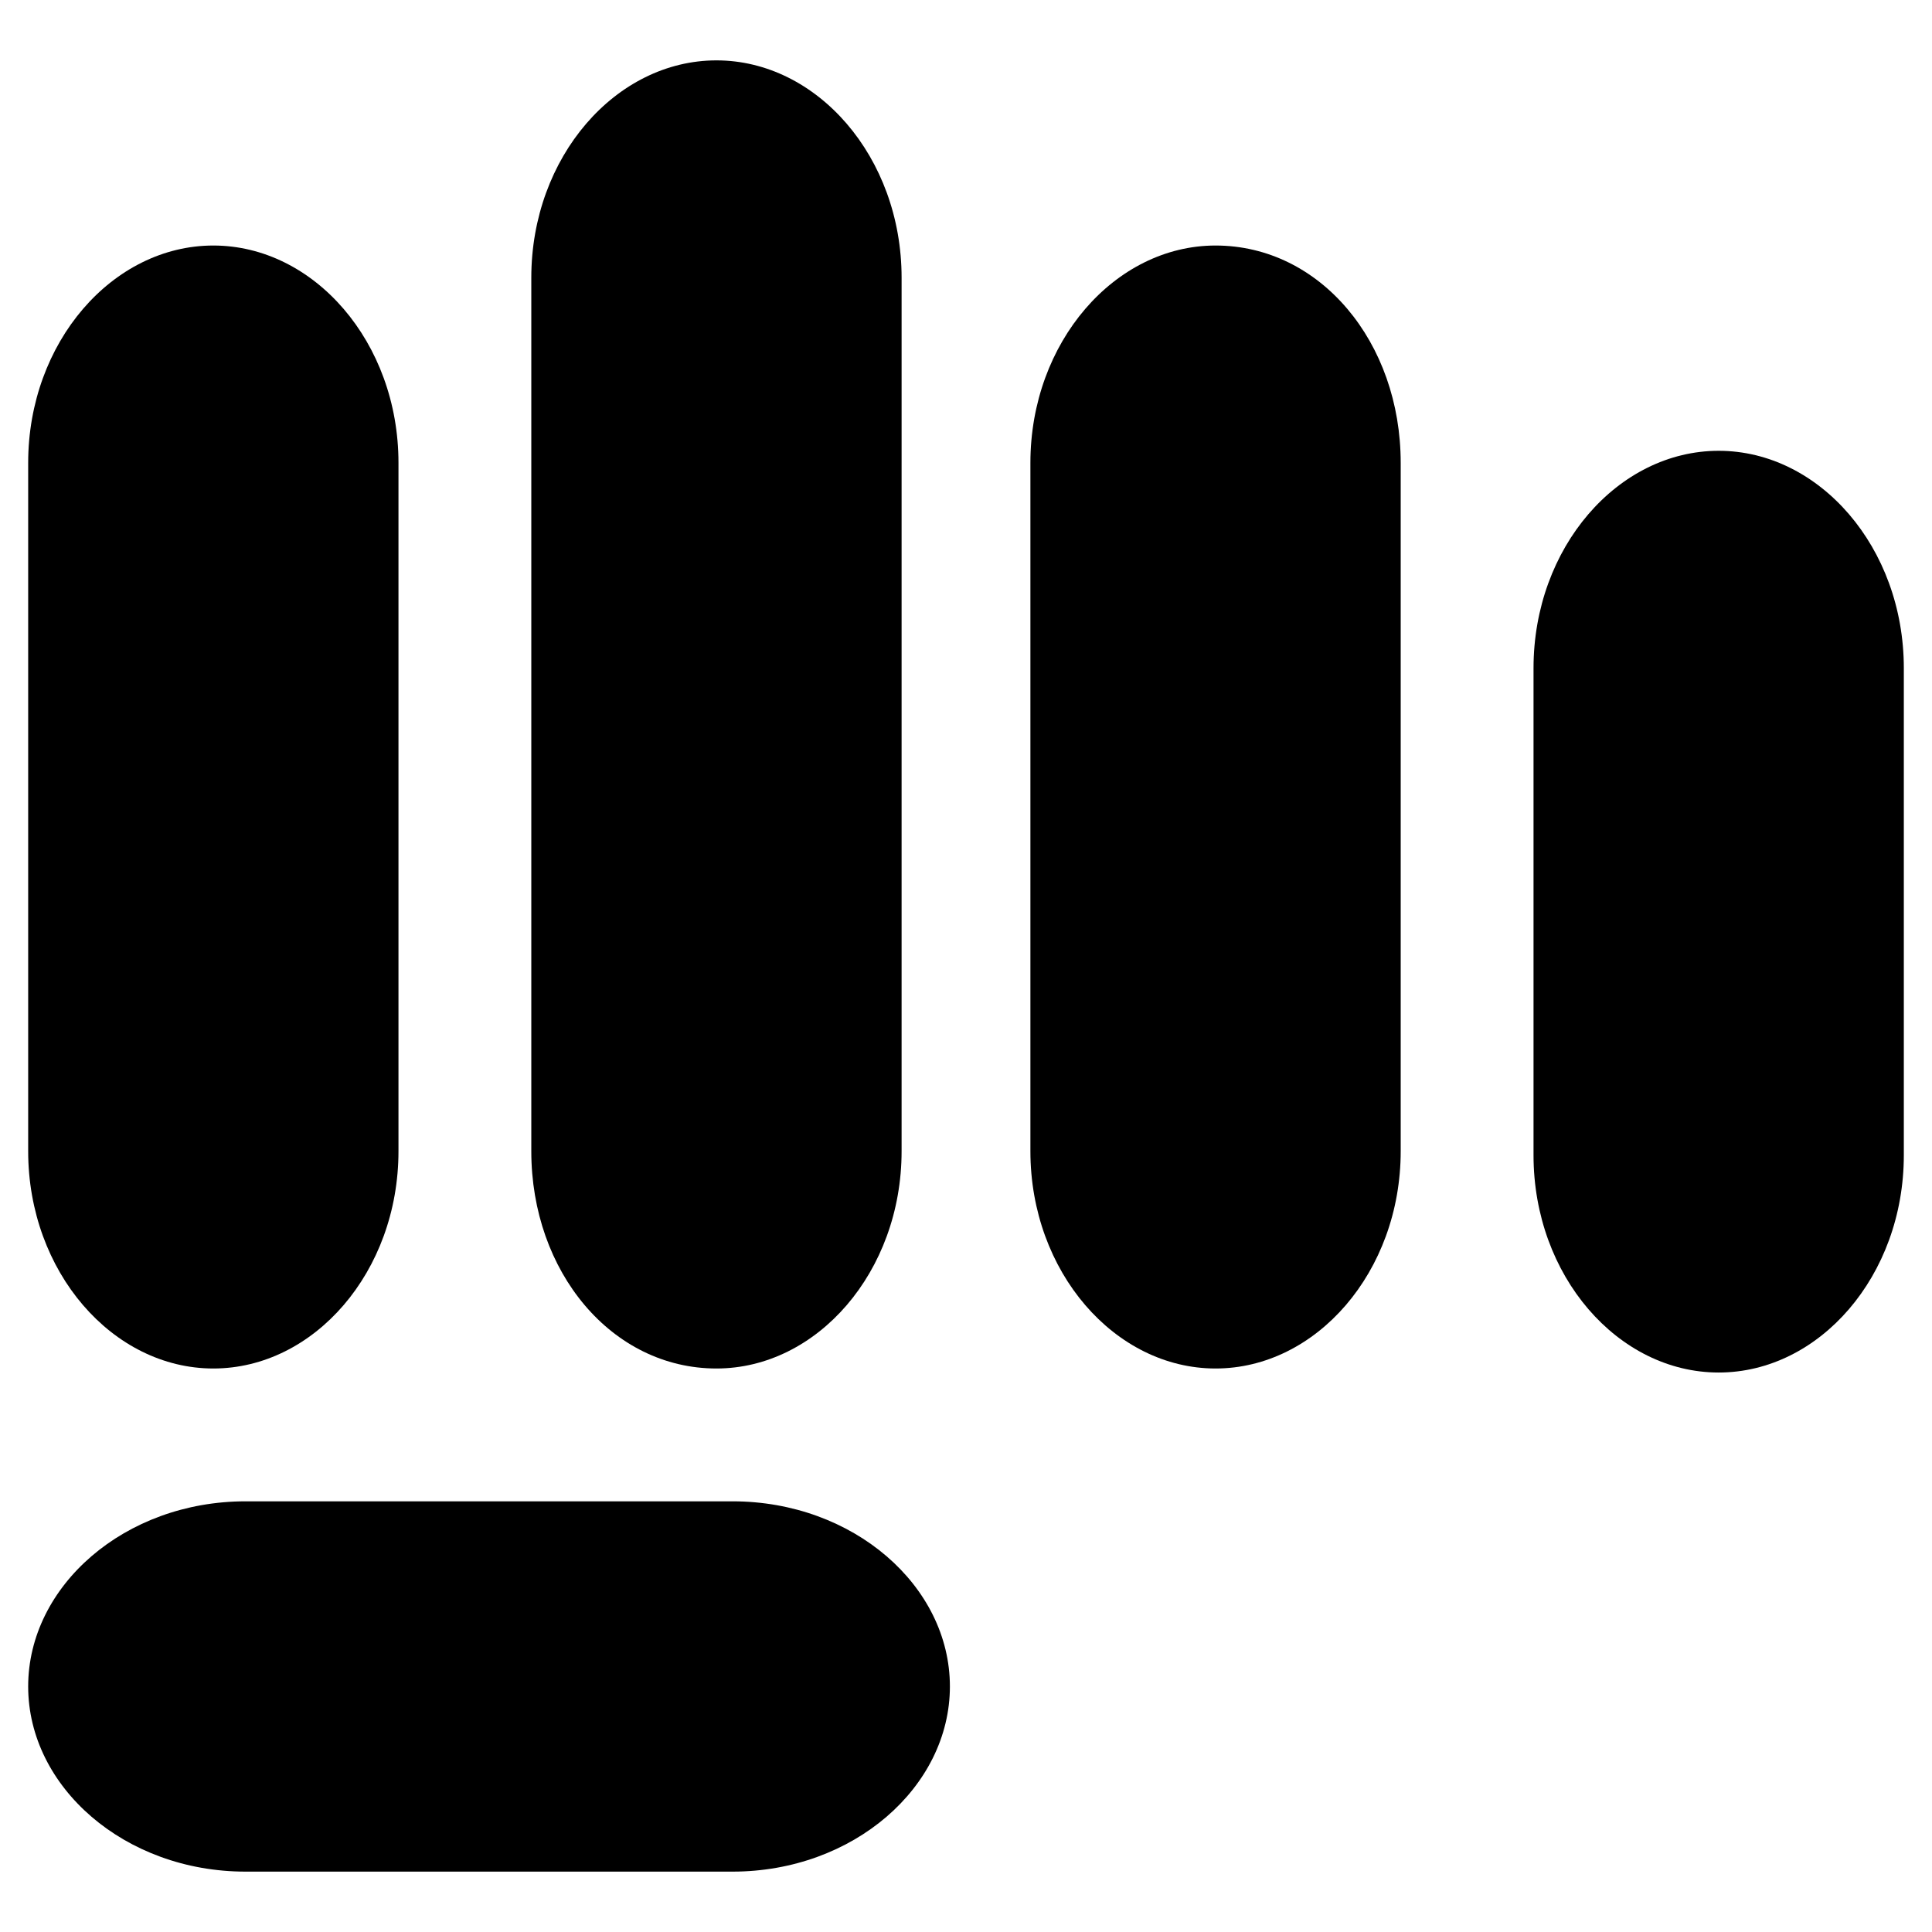
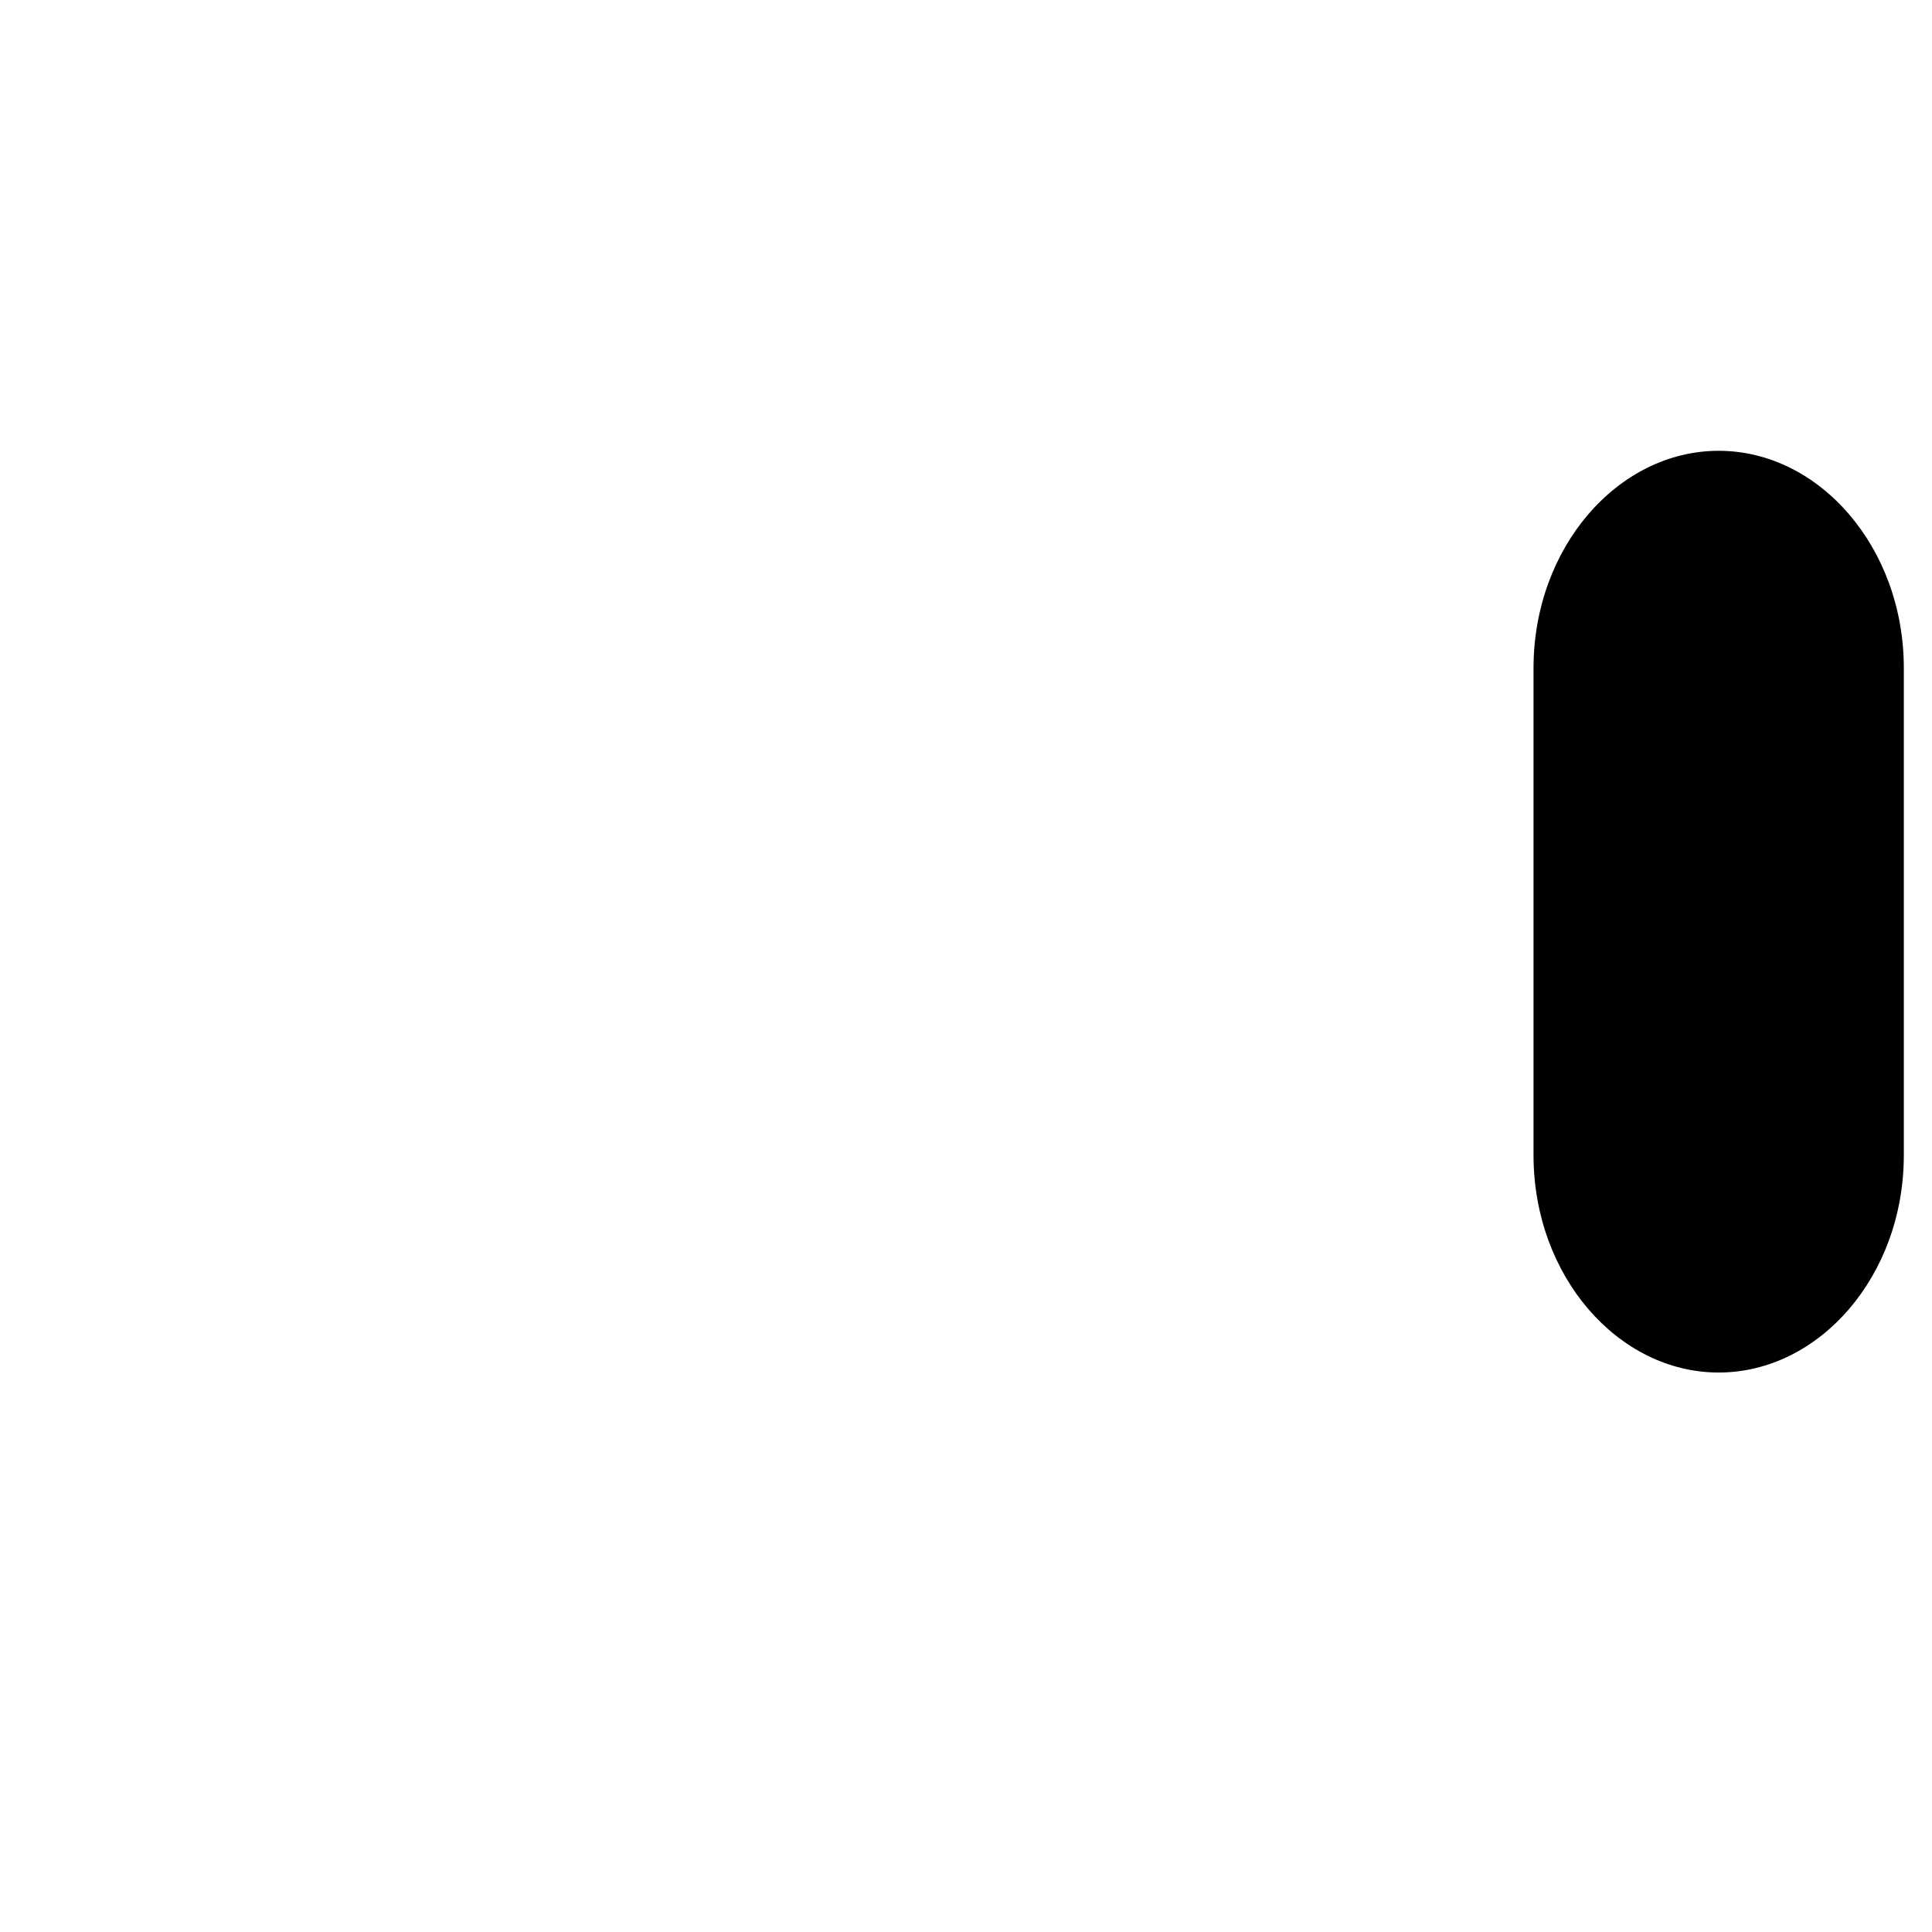
<svg xmlns="http://www.w3.org/2000/svg" version="1.1" x="0px" y="0px" viewBox="0 0 48 48" enable-background="new 0 0 48 48" xml:space="preserve">
  <g>
-     <path d="M18.2,37.3H6.1c-3,0-5.4,2.1-5.4,4.6c0,2.5,2.4,4.6,5.4,4.6h12.1c3,0,5.4-2.1,5.4-4.6   C23.6,39.4,21.2,37.3,18.2,37.3z" />
    <path d="M42.7,11.2c-2.5,0-4.6,2.4-4.6,5.4v12.1c0,3,2.1,5.4,4.6,5.4c2.5,0,4.6-2.4,4.6-5.4V16.6   C47.3,13.6,45.2,11.2,42.7,11.2z" />
-     <path d="M17.8,34c2.5,0,4.6-2.4,4.6-5.4V11.5V6.9c0-3-2.1-5.4-4.6-5.4c-2.5,0-4.6,2.4-4.6,5.4v4.6v17.1   C13.2,31.6,15.2,34,17.8,34z" />
-     <path d="M30.2,6.1c-2.5,0-4.6,2.4-4.6,5.4v17.1c0,3,2.1,5.4,4.6,5.4c2.5,0,4.6-2.4,4.6-5.4V16.6v-5.1   C34.8,8.5,32.8,6.1,30.2,6.1z" />
-     <path d="M5.3,34c2.5,0,4.6-2.4,4.6-5.4V11.5c0-3-2.1-5.4-4.6-5.4c-2.5,0-4.6,2.4-4.6,5.4v17.1   C0.7,31.6,2.8,34,5.3,34z" />
  </g>
</svg>